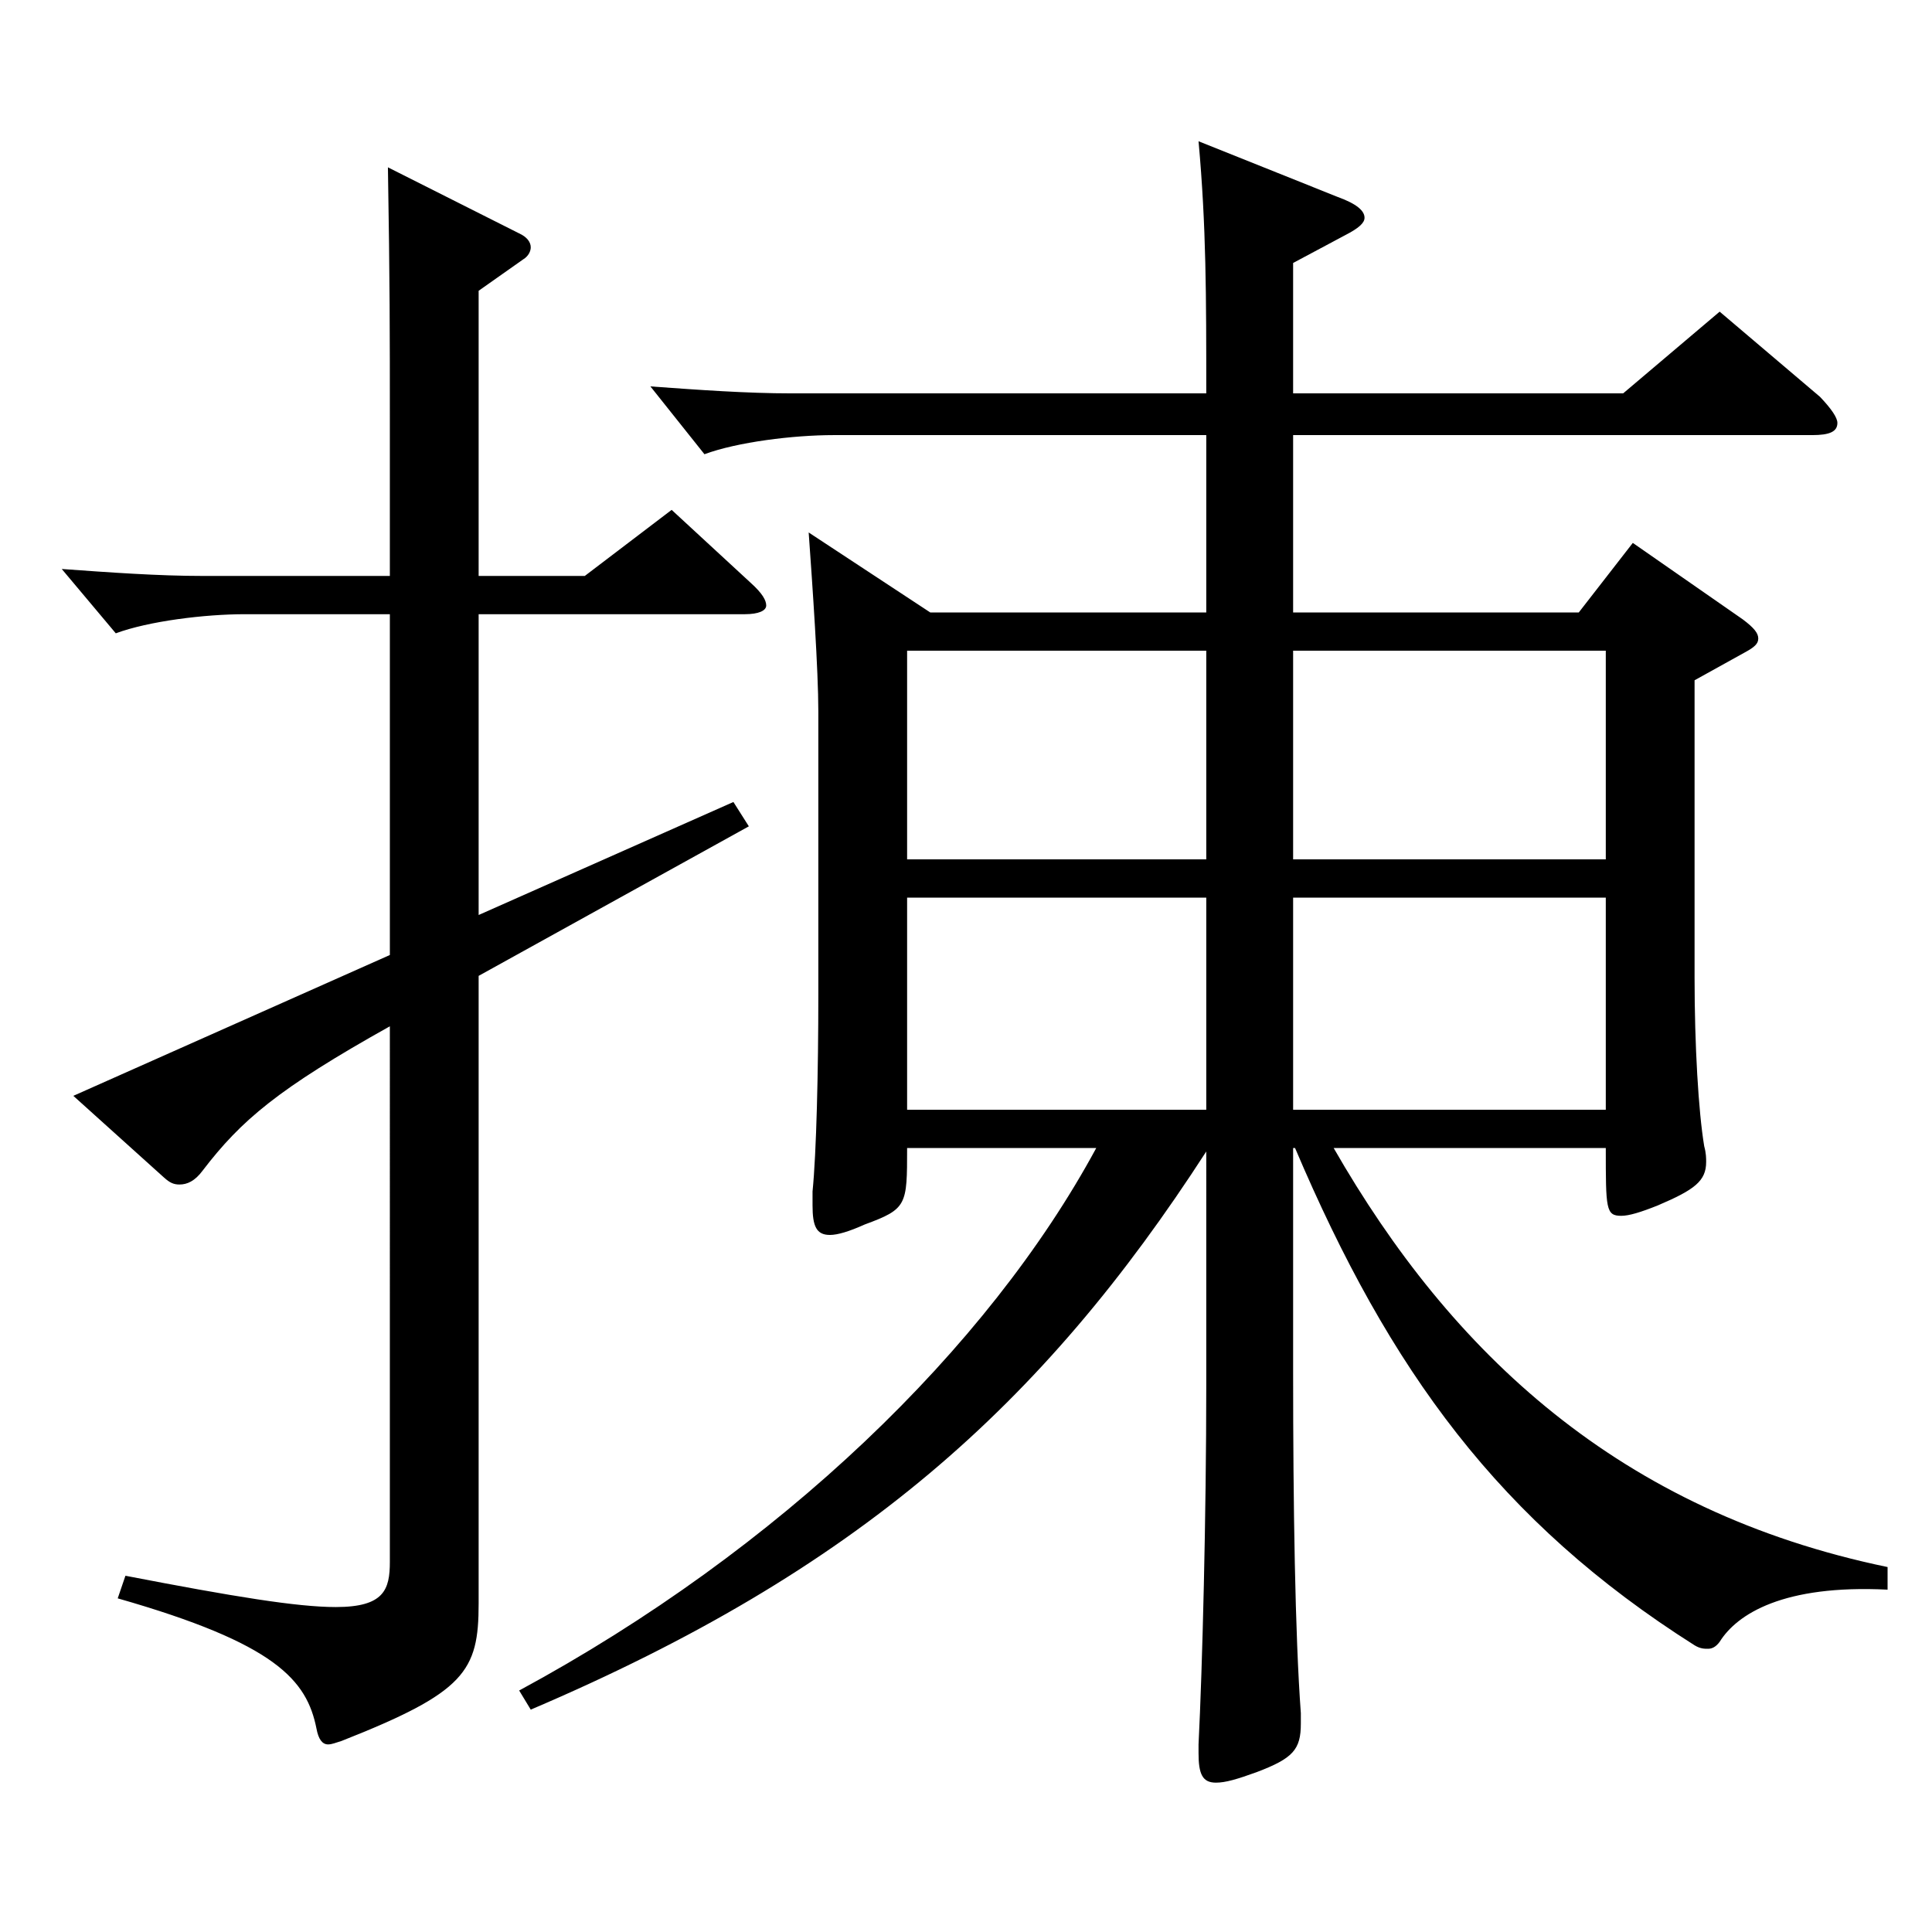
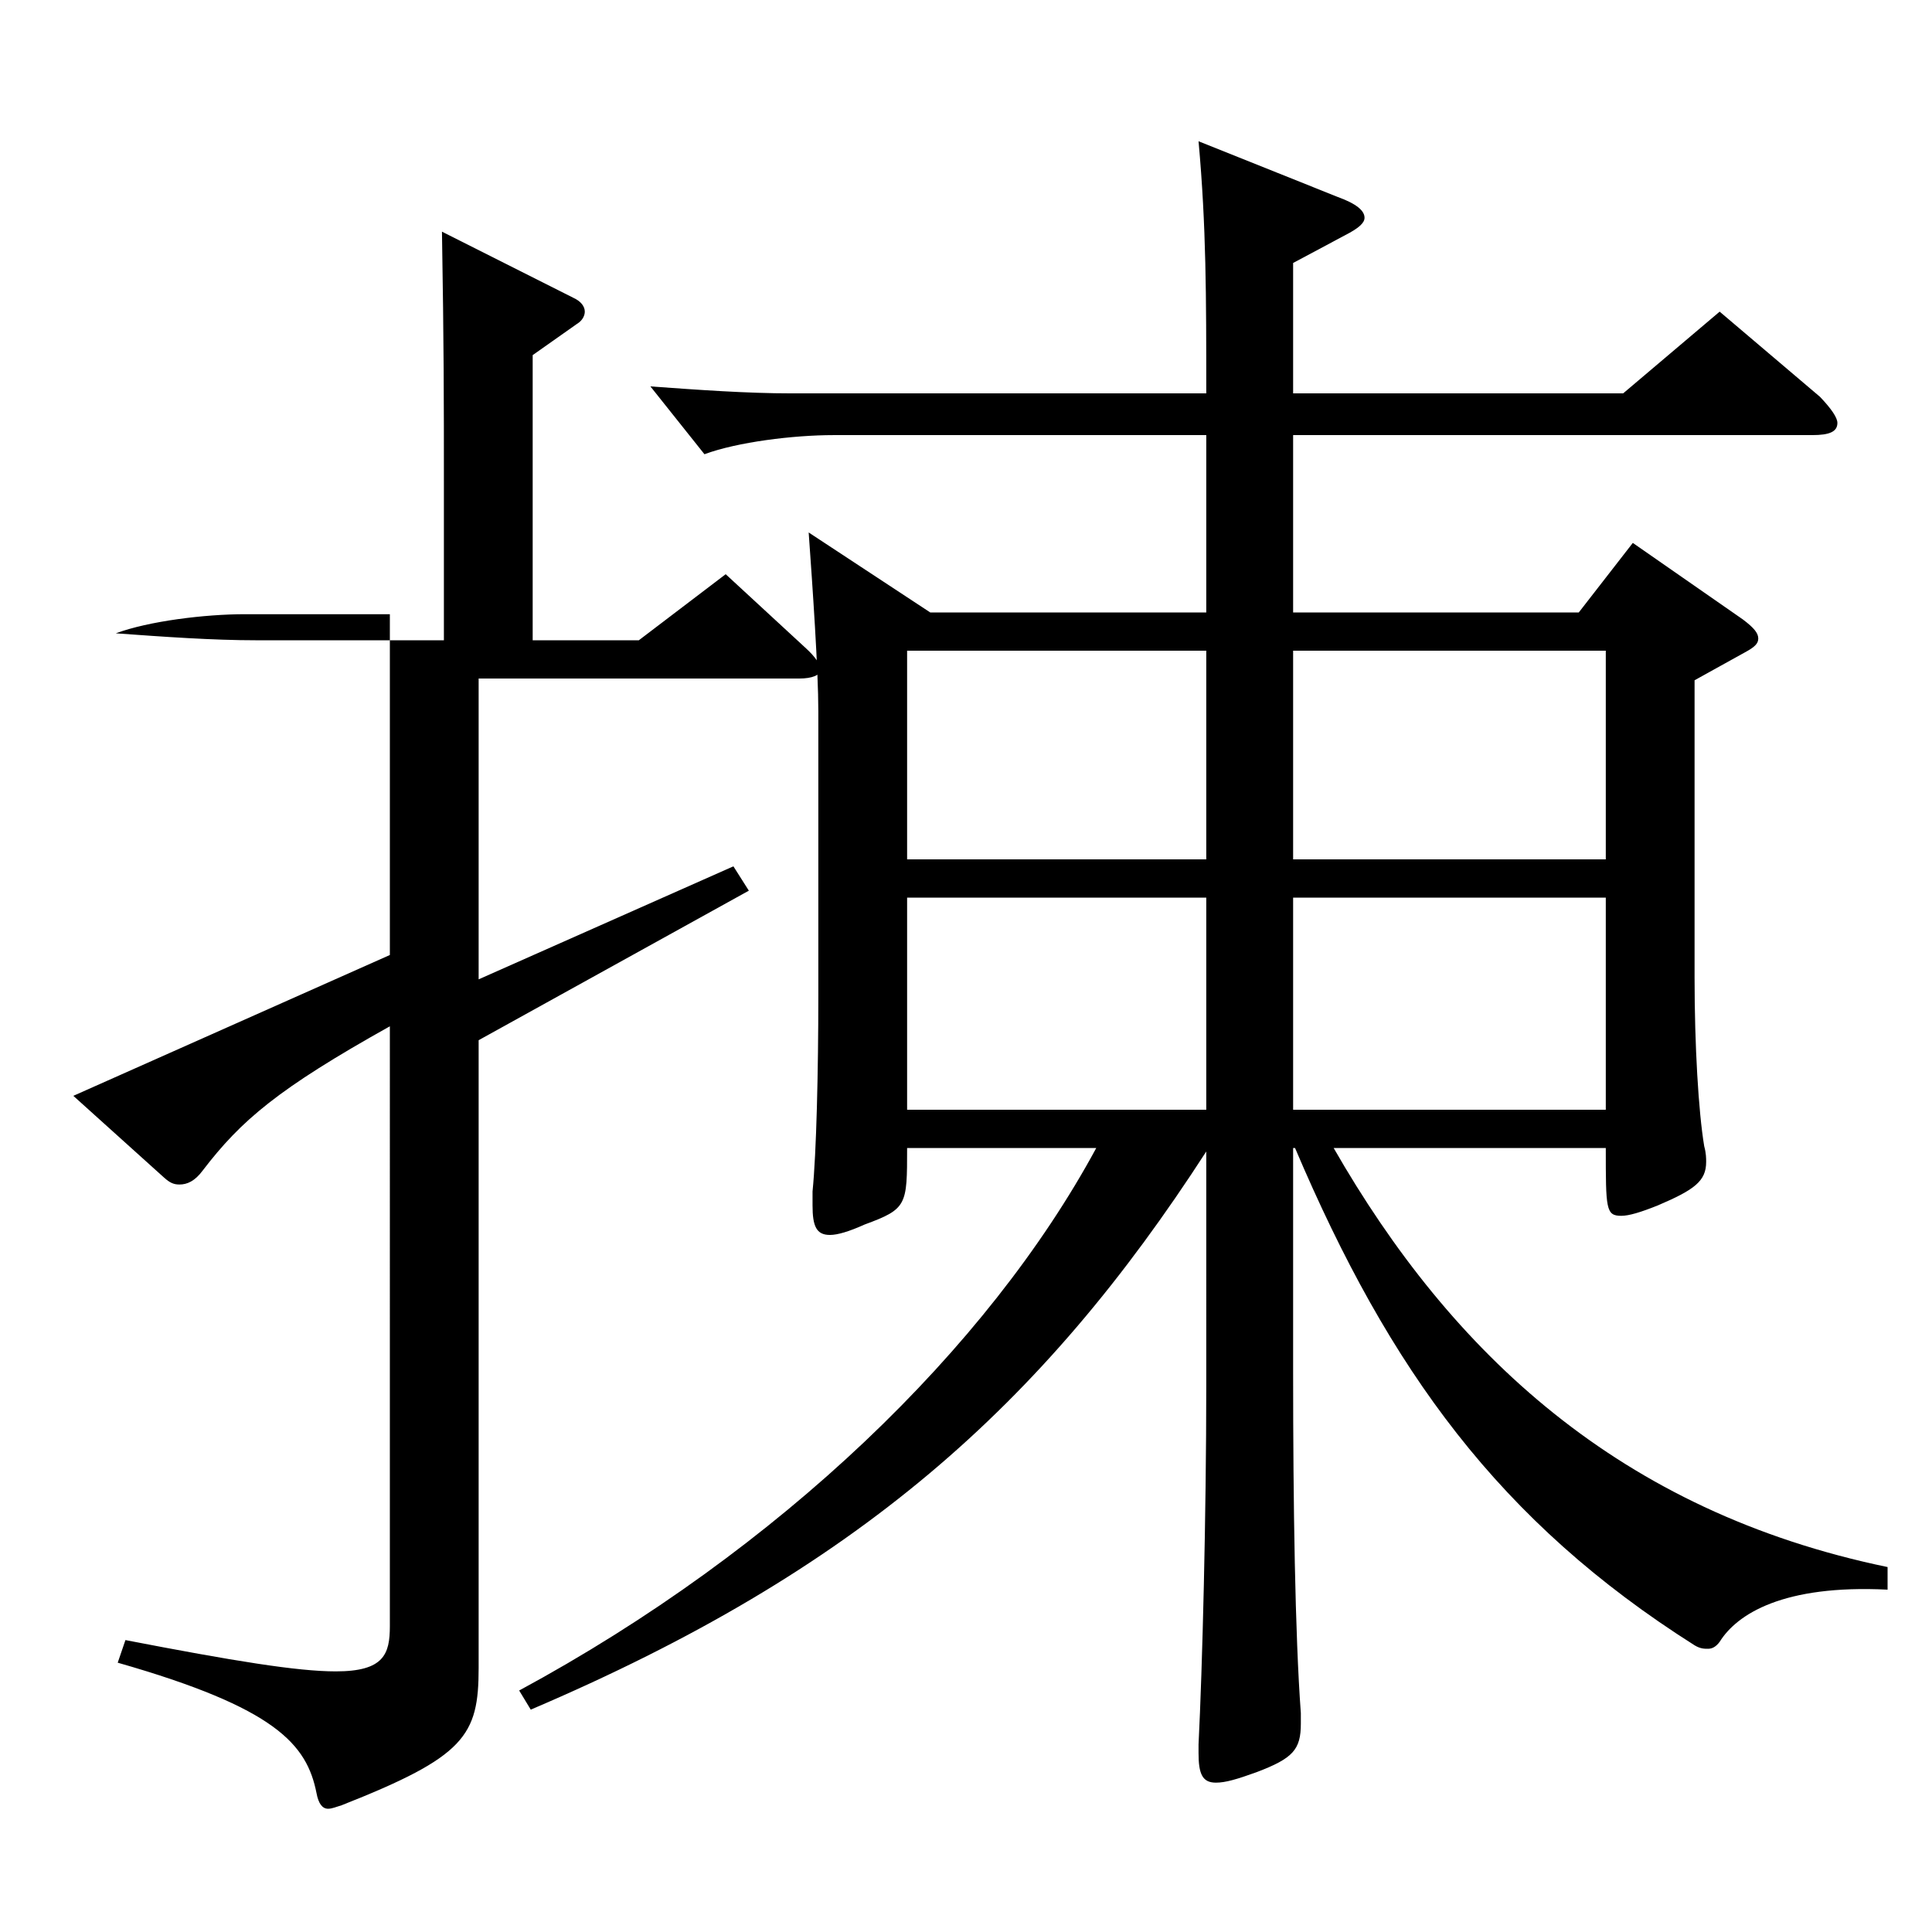
<svg xmlns="http://www.w3.org/2000/svg" version="1.1" id="图层_1" x="0px" y="0px" width="1000px" height="1000px" viewBox="0 0 1000 1000" enable-background="new 0 0 1000 1000" xml:space="preserve">
-   <path d="M201.788,317.908h-74.924c-20.979,0-49.95,3.6-66.933,9.899l-27.972-33.3c24.975,1.8,49.949,3.6,72.926,3.6h96.902v-79.199  c0-46.8,0-71.999-0.999-132.299l67.932,34.199c3.996,1.801,5.994,4.5,5.994,7.2c0,1.8-0.999,4.5-3.996,6.3l-22.977,16.2v147.599  h54.944l44.955-34.199l40.959,37.8c5.993,5.399,7.991,9,7.991,11.7c0,2.699-3.996,4.5-10.988,4.5H247.742v155.698l131.867-58.499  l7.992,12.6l-139.859,77.399v324.897c0,35.1-6.993,45.9-70.929,71.1c-2.997,0.9-4.995,1.8-6.993,1.8c-2.996,0-4.994-2.699-5.993-8.1  c-4.995-25.2-20.979-44.1-102.896-67.499l3.996-11.7c55.943,10.8,88.91,16.2,108.89,16.2c24.976,0,27.972-9,27.972-23.4V531.206  c-57.941,32.4-76.922,48.6-96.902,74.699c-3.995,5.4-7.991,7.2-11.987,7.2c-2.997,0-4.995-0.899-7.992-3.6l-46.952-42.3  l163.834-72.899V317.908z M624.362,225.208H431.557c-20.979,0-49.949,3.601-66.933,9.9l-27.972-35.1  c24.975,1.8,49.95,3.6,72.927,3.6h214.783c0-50.399,0-86.399-3.996-130.499l71.928,28.8c9.99,3.6,13.986,7.2,13.986,10.8  c0,2.7-2.997,5.4-9.99,9l-26.973,14.4v67.499h170.828l49.949-42.3l51.947,44.1c5.994,6.3,8.991,10.8,8.991,13.5  c0,4.5-3.996,6.3-12.987,6.3H669.317v91.8h147.851l27.972-36l56.943,39.6c5.993,4.5,7.991,7.2,7.991,9.9s-1.998,4.5-6.993,7.2  l-25.974,14.399v153.899c0,35.1,1.998,69.299,4.995,87.299c0.999,3.601,0.999,6.3,0.999,8.101c0,9.899-5.994,14.399-24.975,22.499  c-8.991,3.601-14.985,5.4-18.981,5.4c-7.991,0-7.991-3.6-7.991-35.1H690.296c60.938,106.199,147.852,188.099,286.711,216.898v11.7  c-53.945-2.7-77.921,12.6-86.912,26.999c-1.998,2.7-3.996,3.601-5.994,3.601s-3.996,0-6.993-1.8  c-100.897-63.9-157.841-142.199-206.791-257.398h-0.999v116.099c0,68.399,0.999,135.899,3.996,176.399v5.399  c0,13.5-3.996,18-22.978,25.2c-9.989,3.6-15.983,5.399-20.979,5.399c-6.993,0-8.991-4.499-8.991-15.3v-4.5  c1.998-39.6,3.996-118.799,3.996-185.398V596.006c-84.914,131.399-180.817,216.898-349.647,288.898l-5.994-9.9  c134.864-72.899,242.756-177.299,298.699-280.798h-97.901c0,29.699,0,31.5-21.978,39.6c-7.992,3.6-13.986,5.399-17.982,5.399  c-6.992,0-8.99-4.5-8.99-15.3v-7.199c1.998-19.8,2.997-62.1,2.997-101.699V368.308c0-21.601-2.997-64.8-4.995-92.699l62.937,41.399  h142.855V225.208z M624.362,444.807V336.808H469.519v107.999H624.362z M624.362,574.406v-109.8H469.519v109.8H624.362z   M669.317,336.808v107.999h161.837V336.808H669.317z M669.317,464.606v109.8h161.837v-109.8H669.317z" />
+   <path d="M201.788,317.908h-74.924c-20.979,0-49.95,3.6-66.933,9.899c24.975,1.8,49.949,3.6,72.926,3.6h96.902v-79.199  c0-46.8,0-71.999-0.999-132.299l67.932,34.199c3.996,1.801,5.994,4.5,5.994,7.2c0,1.8-0.999,4.5-3.996,6.3l-22.977,16.2v147.599  h54.944l44.955-34.199l40.959,37.8c5.993,5.399,7.991,9,7.991,11.7c0,2.699-3.996,4.5-10.988,4.5H247.742v155.698l131.867-58.499  l7.992,12.6l-139.859,77.399v324.897c0,35.1-6.993,45.9-70.929,71.1c-2.997,0.9-4.995,1.8-6.993,1.8c-2.996,0-4.994-2.699-5.993-8.1  c-4.995-25.2-20.979-44.1-102.896-67.499l3.996-11.7c55.943,10.8,88.91,16.2,108.89,16.2c24.976,0,27.972-9,27.972-23.4V531.206  c-57.941,32.4-76.922,48.6-96.902,74.699c-3.995,5.4-7.991,7.2-11.987,7.2c-2.997,0-4.995-0.899-7.992-3.6l-46.952-42.3  l163.834-72.899V317.908z M624.362,225.208H431.557c-20.979,0-49.949,3.601-66.933,9.9l-27.972-35.1  c24.975,1.8,49.95,3.6,72.927,3.6h214.783c0-50.399,0-86.399-3.996-130.499l71.928,28.8c9.99,3.6,13.986,7.2,13.986,10.8  c0,2.7-2.997,5.4-9.99,9l-26.973,14.4v67.499h170.828l49.949-42.3l51.947,44.1c5.994,6.3,8.991,10.8,8.991,13.5  c0,4.5-3.996,6.3-12.987,6.3H669.317v91.8h147.851l27.972-36l56.943,39.6c5.993,4.5,7.991,7.2,7.991,9.9s-1.998,4.5-6.993,7.2  l-25.974,14.399v153.899c0,35.1,1.998,69.299,4.995,87.299c0.999,3.601,0.999,6.3,0.999,8.101c0,9.899-5.994,14.399-24.975,22.499  c-8.991,3.601-14.985,5.4-18.981,5.4c-7.991,0-7.991-3.6-7.991-35.1H690.296c60.938,106.199,147.852,188.099,286.711,216.898v11.7  c-53.945-2.7-77.921,12.6-86.912,26.999c-1.998,2.7-3.996,3.601-5.994,3.601s-3.996,0-6.993-1.8  c-100.897-63.9-157.841-142.199-206.791-257.398h-0.999v116.099c0,68.399,0.999,135.899,3.996,176.399v5.399  c0,13.5-3.996,18-22.978,25.2c-9.989,3.6-15.983,5.399-20.979,5.399c-6.993,0-8.991-4.499-8.991-15.3v-4.5  c1.998-39.6,3.996-118.799,3.996-185.398V596.006c-84.914,131.399-180.817,216.898-349.647,288.898l-5.994-9.9  c134.864-72.899,242.756-177.299,298.699-280.798h-97.901c0,29.699,0,31.5-21.978,39.6c-7.992,3.6-13.986,5.399-17.982,5.399  c-6.992,0-8.99-4.5-8.99-15.3v-7.199c1.998-19.8,2.997-62.1,2.997-101.699V368.308c0-21.601-2.997-64.8-4.995-92.699l62.937,41.399  h142.855V225.208z M624.362,444.807V336.808H469.519v107.999H624.362z M624.362,574.406v-109.8H469.519v109.8H624.362z   M669.317,336.808v107.999h161.837V336.808H669.317z M669.317,464.606v109.8h161.837v-109.8H669.317z" />
</svg>